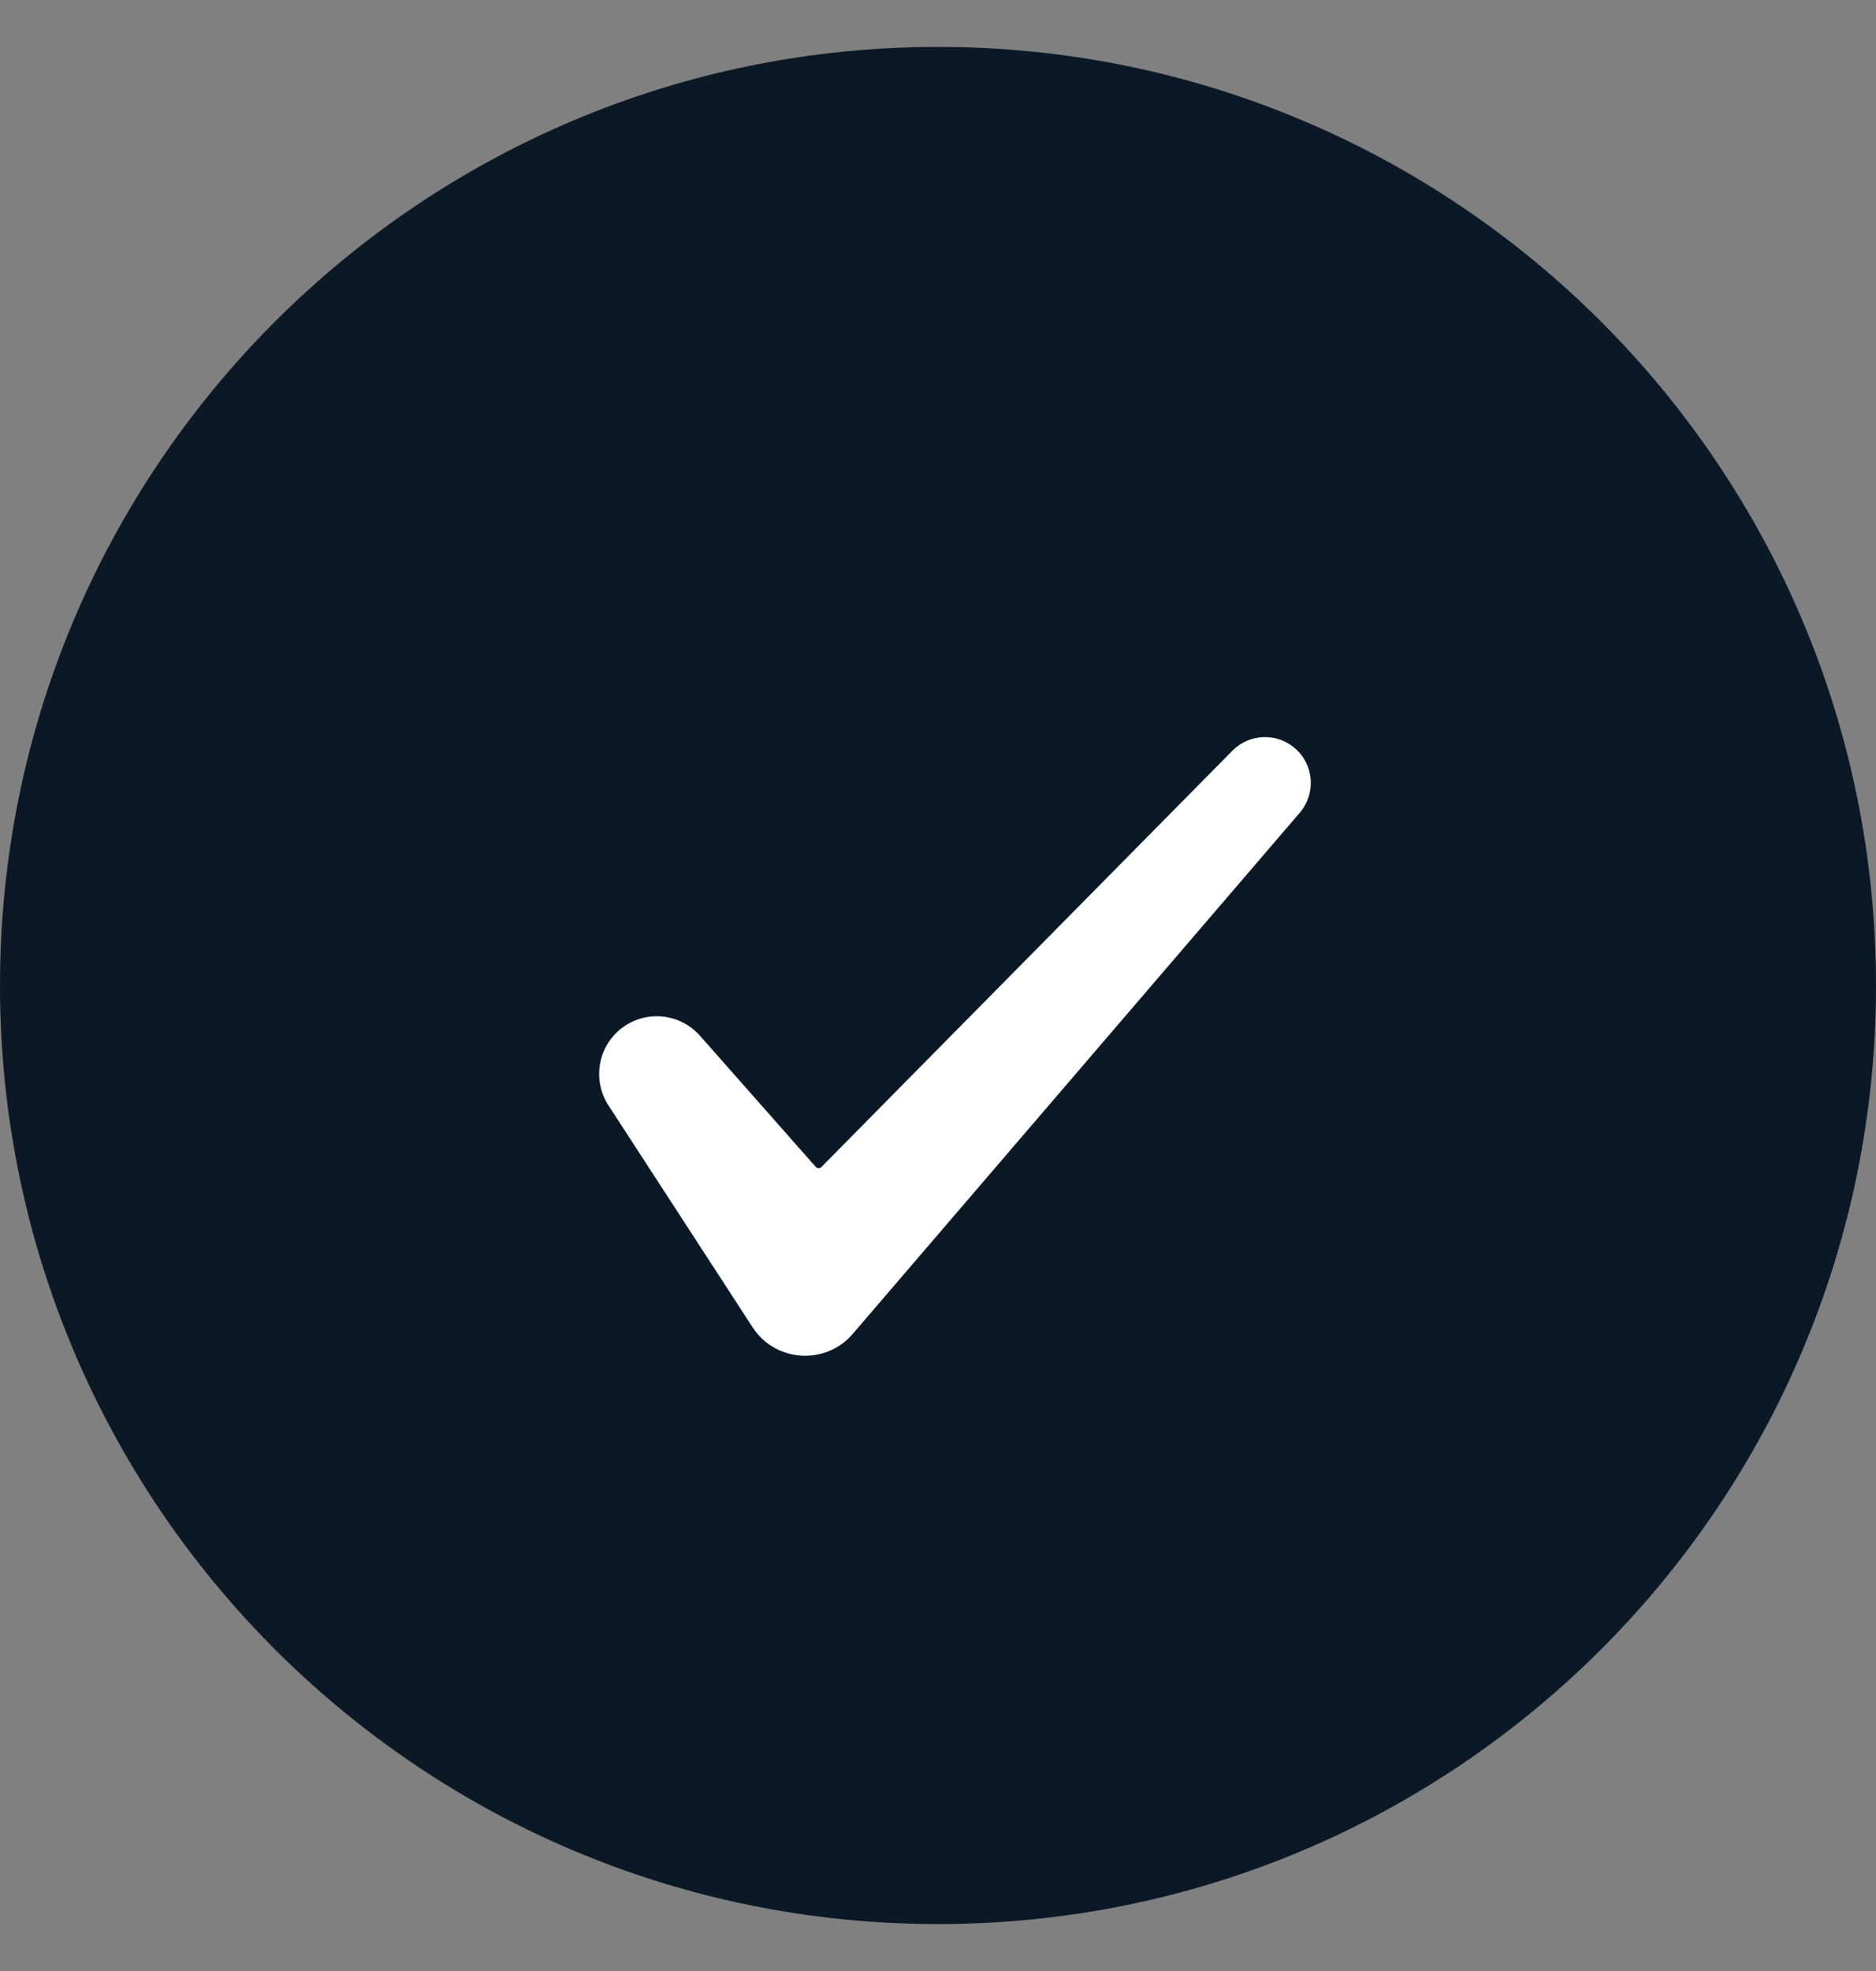
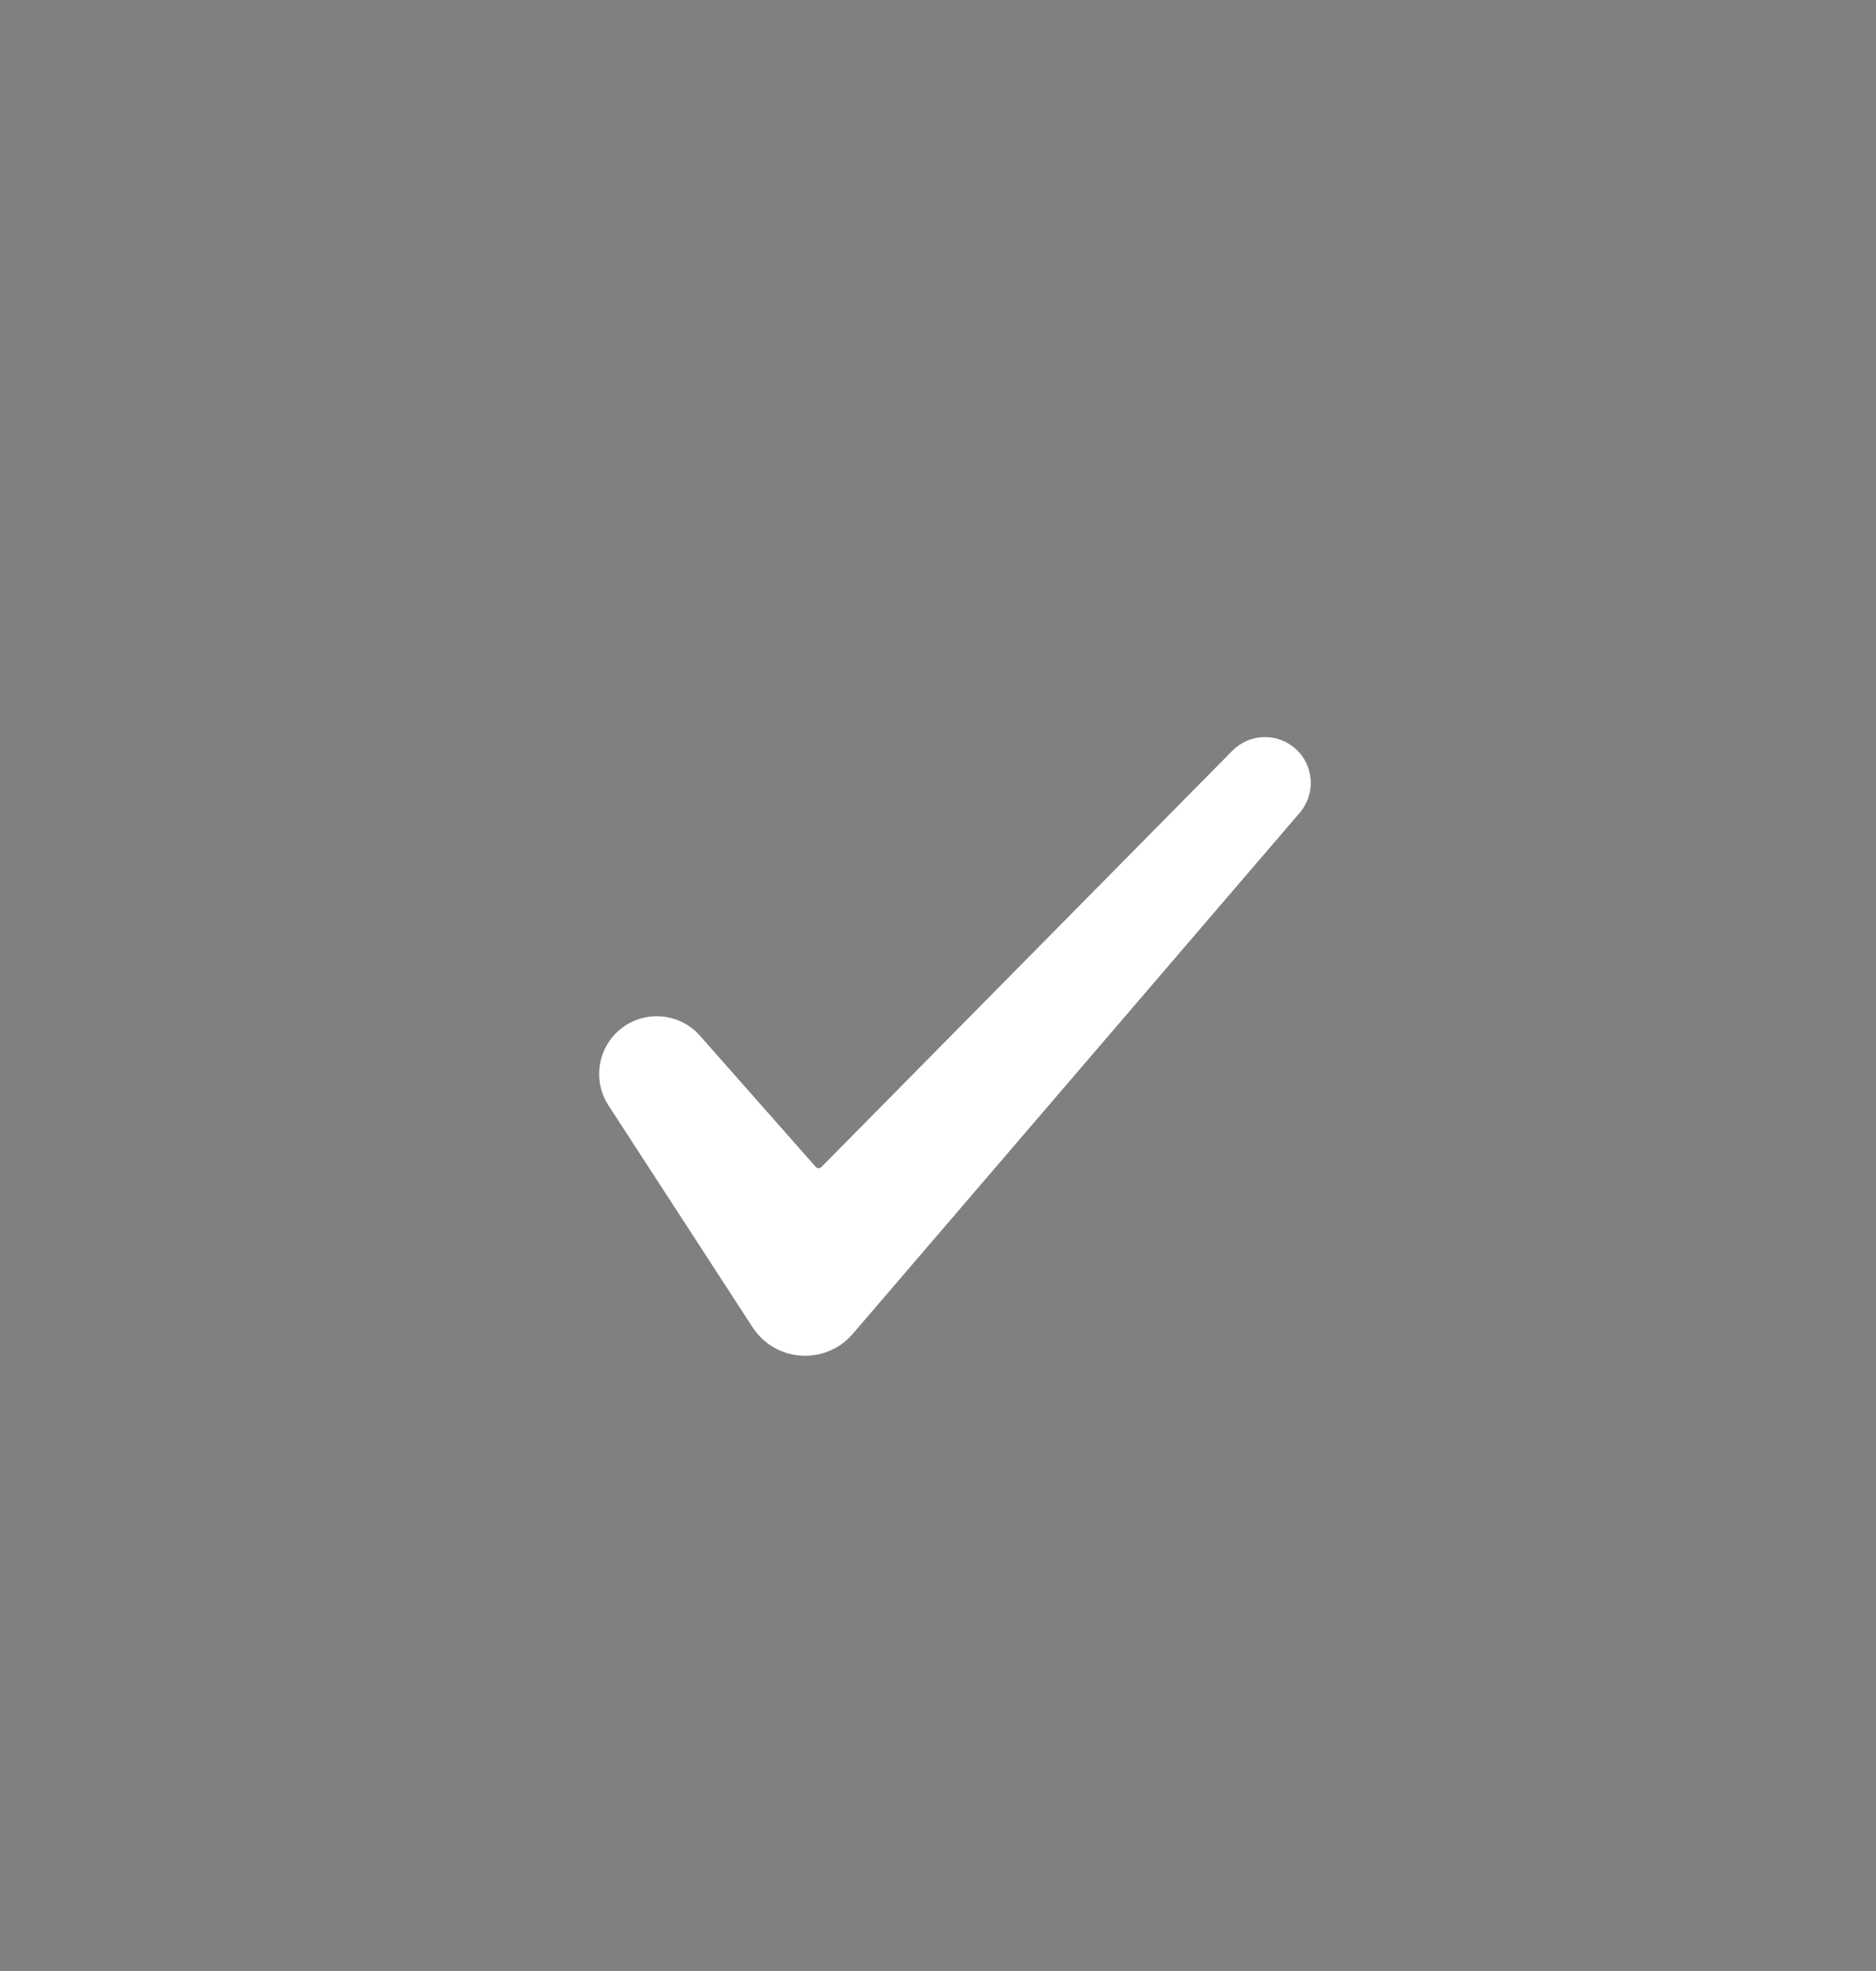
<svg xmlns="http://www.w3.org/2000/svg" width="20" height="21" viewBox="0 0 20 21" fill="none">
  <rect x="0" y="0" width="20" height="21" fill="#808080" stroke="none" />
-   <path d="M0 10.5C0 4.977 4.477 0.5 10 0.5C15.523 0.5 20 4.977 20 10.5C20 16.023 15.523 20.5 10 20.5C4.477 20.5 0 16.023 0 10.5Z" fill="#0B1927" />
  <path fill-rule="evenodd" clip-rule="evenodd" d="M13.813 7.979C14.01 8.156 14.029 8.458 13.857 8.659L9.091 14.212C8.801 14.55 8.266 14.515 8.023 14.141L6.487 11.778C6.308 11.502 6.377 11.135 6.643 10.943C6.9 10.759 7.254 10.799 7.463 11.036L8.696 12.432C8.712 12.45 8.74 12.451 8.757 12.434L13.139 7.998C13.322 7.813 13.619 7.804 13.813 7.979Z" fill="white" />
</svg>